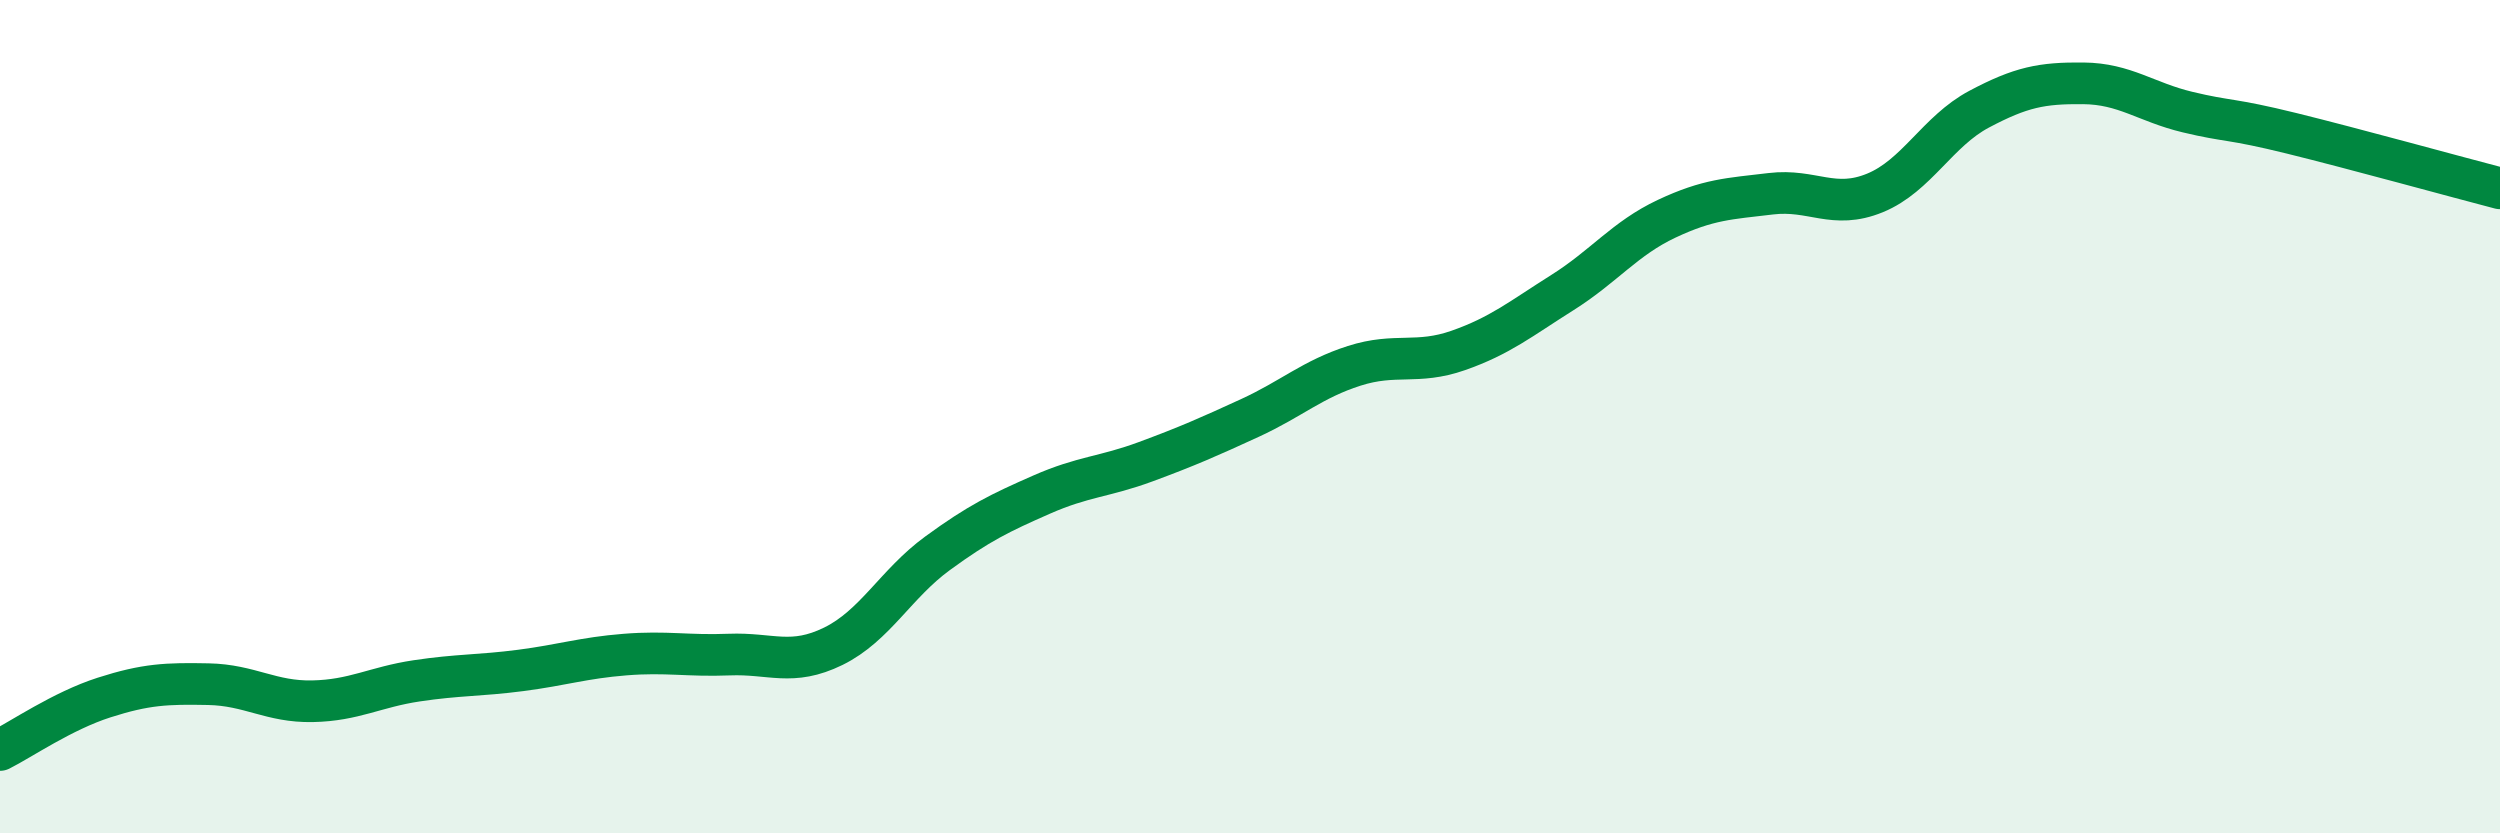
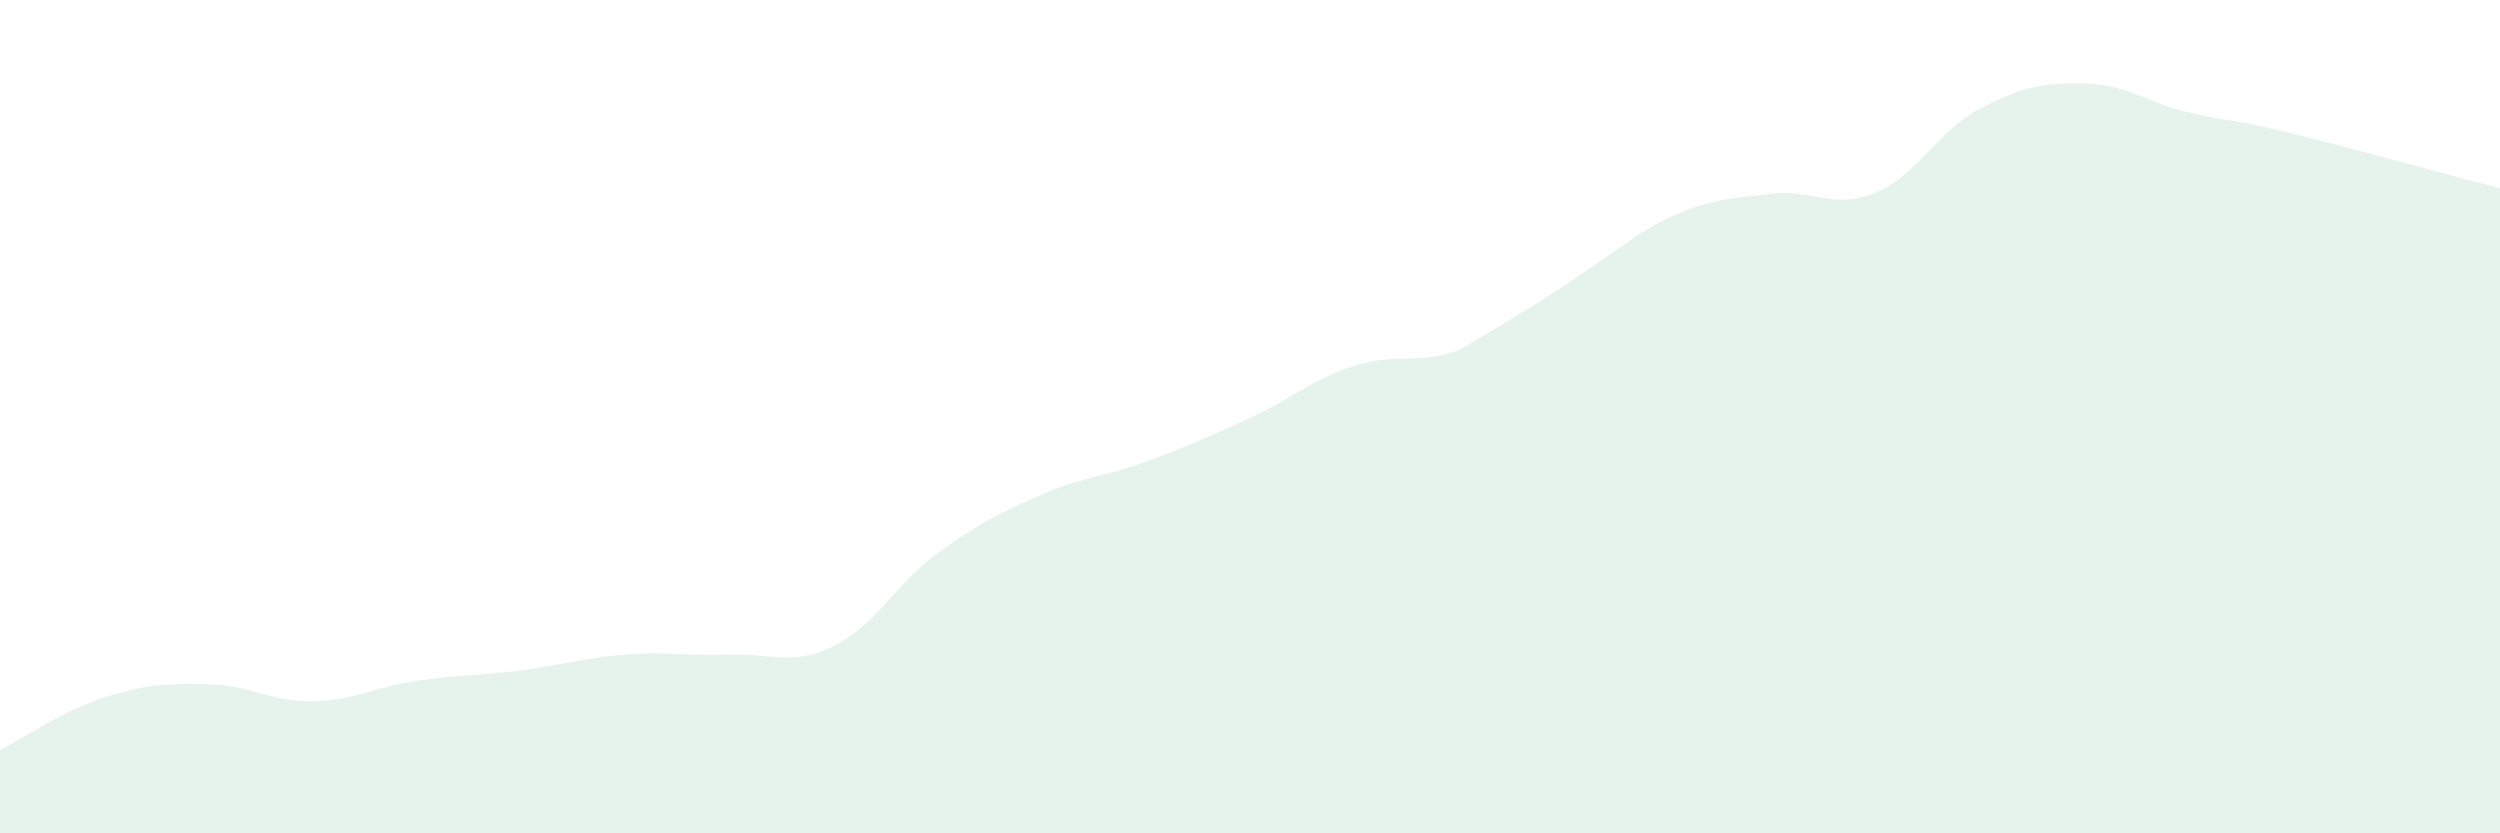
<svg xmlns="http://www.w3.org/2000/svg" width="60" height="20" viewBox="0 0 60 20">
-   <path d="M 0,18 C 0.5,17.75 1.5,17.06 2.5,16.74 C 3.5,16.42 4,16.4 5,16.42 C 6,16.44 6.5,16.85 7.5,16.83 C 8.5,16.81 9,16.49 10,16.34 C 11,16.19 11.5,16.22 12.5,16.09 C 13.5,15.96 14,15.79 15,15.71 C 16,15.63 16.5,15.75 17.5,15.71 C 18.5,15.67 19,16 20,15.51 C 21,15.02 21.5,14.01 22.5,13.28 C 23.5,12.55 24,12.31 25,11.87 C 26,11.43 26.5,11.45 27.5,11.08 C 28.5,10.71 29,10.49 30,10.03 C 31,9.57 31.5,9.1 32.5,8.78 C 33.5,8.46 34,8.76 35,8.41 C 36,8.06 36.5,7.65 37.5,7.02 C 38.5,6.39 39,5.72 40,5.25 C 41,4.78 41.5,4.77 42.5,4.65 C 43.5,4.53 44,5.04 45,4.63 C 46,4.22 46.5,3.15 47.5,2.62 C 48.5,2.09 49,1.99 50,2 C 51,2.01 51.5,2.45 52.5,2.69 C 53.5,2.93 53.5,2.83 55,3.2 C 56.5,3.57 59,4.26 60,4.52L60 20L0 20Z" fill="#008740" opacity="0.1" stroke-linecap="round" stroke-linejoin="round" />
-   <path d="M 0,18 C 0.5,17.75 1.5,17.06 2.5,16.74 C 3.5,16.42 4,16.4 5,16.42 C 6,16.44 6.5,16.85 7.5,16.83 C 8.5,16.81 9,16.49 10,16.34 C 11,16.19 11.5,16.22 12.5,16.09 C 13.5,15.96 14,15.79 15,15.71 C 16,15.63 16.5,15.75 17.5,15.71 C 18.5,15.67 19,16 20,15.51 C 21,15.02 21.5,14.01 22.5,13.28 C 23.5,12.55 24,12.31 25,11.87 C 26,11.43 26.5,11.45 27.5,11.08 C 28.5,10.71 29,10.49 30,10.03 C 31,9.57 31.5,9.1 32.5,8.78 C 33.5,8.46 34,8.76 35,8.41 C 36,8.06 36.5,7.65 37.5,7.02 C 38.5,6.39 39,5.72 40,5.25 C 41,4.78 41.5,4.77 42.5,4.65 C 43.5,4.53 44,5.04 45,4.63 C 46,4.22 46.5,3.15 47.5,2.62 C 48.5,2.09 49,1.99 50,2 C 51,2.01 51.5,2.45 52.5,2.69 C 53.5,2.93 53.5,2.83 55,3.2 C 56.5,3.57 59,4.26 60,4.52" stroke="#008740" stroke-width="1" fill="none" stroke-linecap="round" stroke-linejoin="round" />
+   <path d="M 0,18 C 0.5,17.75 1.5,17.06 2.5,16.74 C 3.5,16.42 4,16.4 5,16.42 C 6,16.44 6.5,16.85 7.5,16.83 C 8.5,16.81 9,16.49 10,16.34 C 11,16.19 11.5,16.22 12.5,16.09 C 13.5,15.96 14,15.79 15,15.71 C 16,15.63 16.5,15.75 17.5,15.71 C 18.5,15.67 19,16 20,15.51 C 21,15.02 21.5,14.01 22.5,13.28 C 23.5,12.55 24,12.31 25,11.87 C 26,11.43 26.5,11.45 27.5,11.08 C 28.5,10.71 29,10.49 30,10.03 C 31,9.57 31.5,9.1 32.5,8.78 C 33.5,8.46 34,8.76 35,8.41 C 38.5,6.39 39,5.72 40,5.25 C 41,4.78 41.5,4.77 42.5,4.65 C 43.5,4.53 44,5.04 45,4.63 C 46,4.22 46.5,3.15 47.5,2.62 C 48.5,2.09 49,1.99 50,2 C 51,2.01 51.5,2.45 52.5,2.69 C 53.5,2.93 53.5,2.83 55,3.2 C 56.5,3.57 59,4.26 60,4.52L60 20L0 20Z" fill="#008740" opacity="0.1" stroke-linecap="round" stroke-linejoin="round" />
</svg>